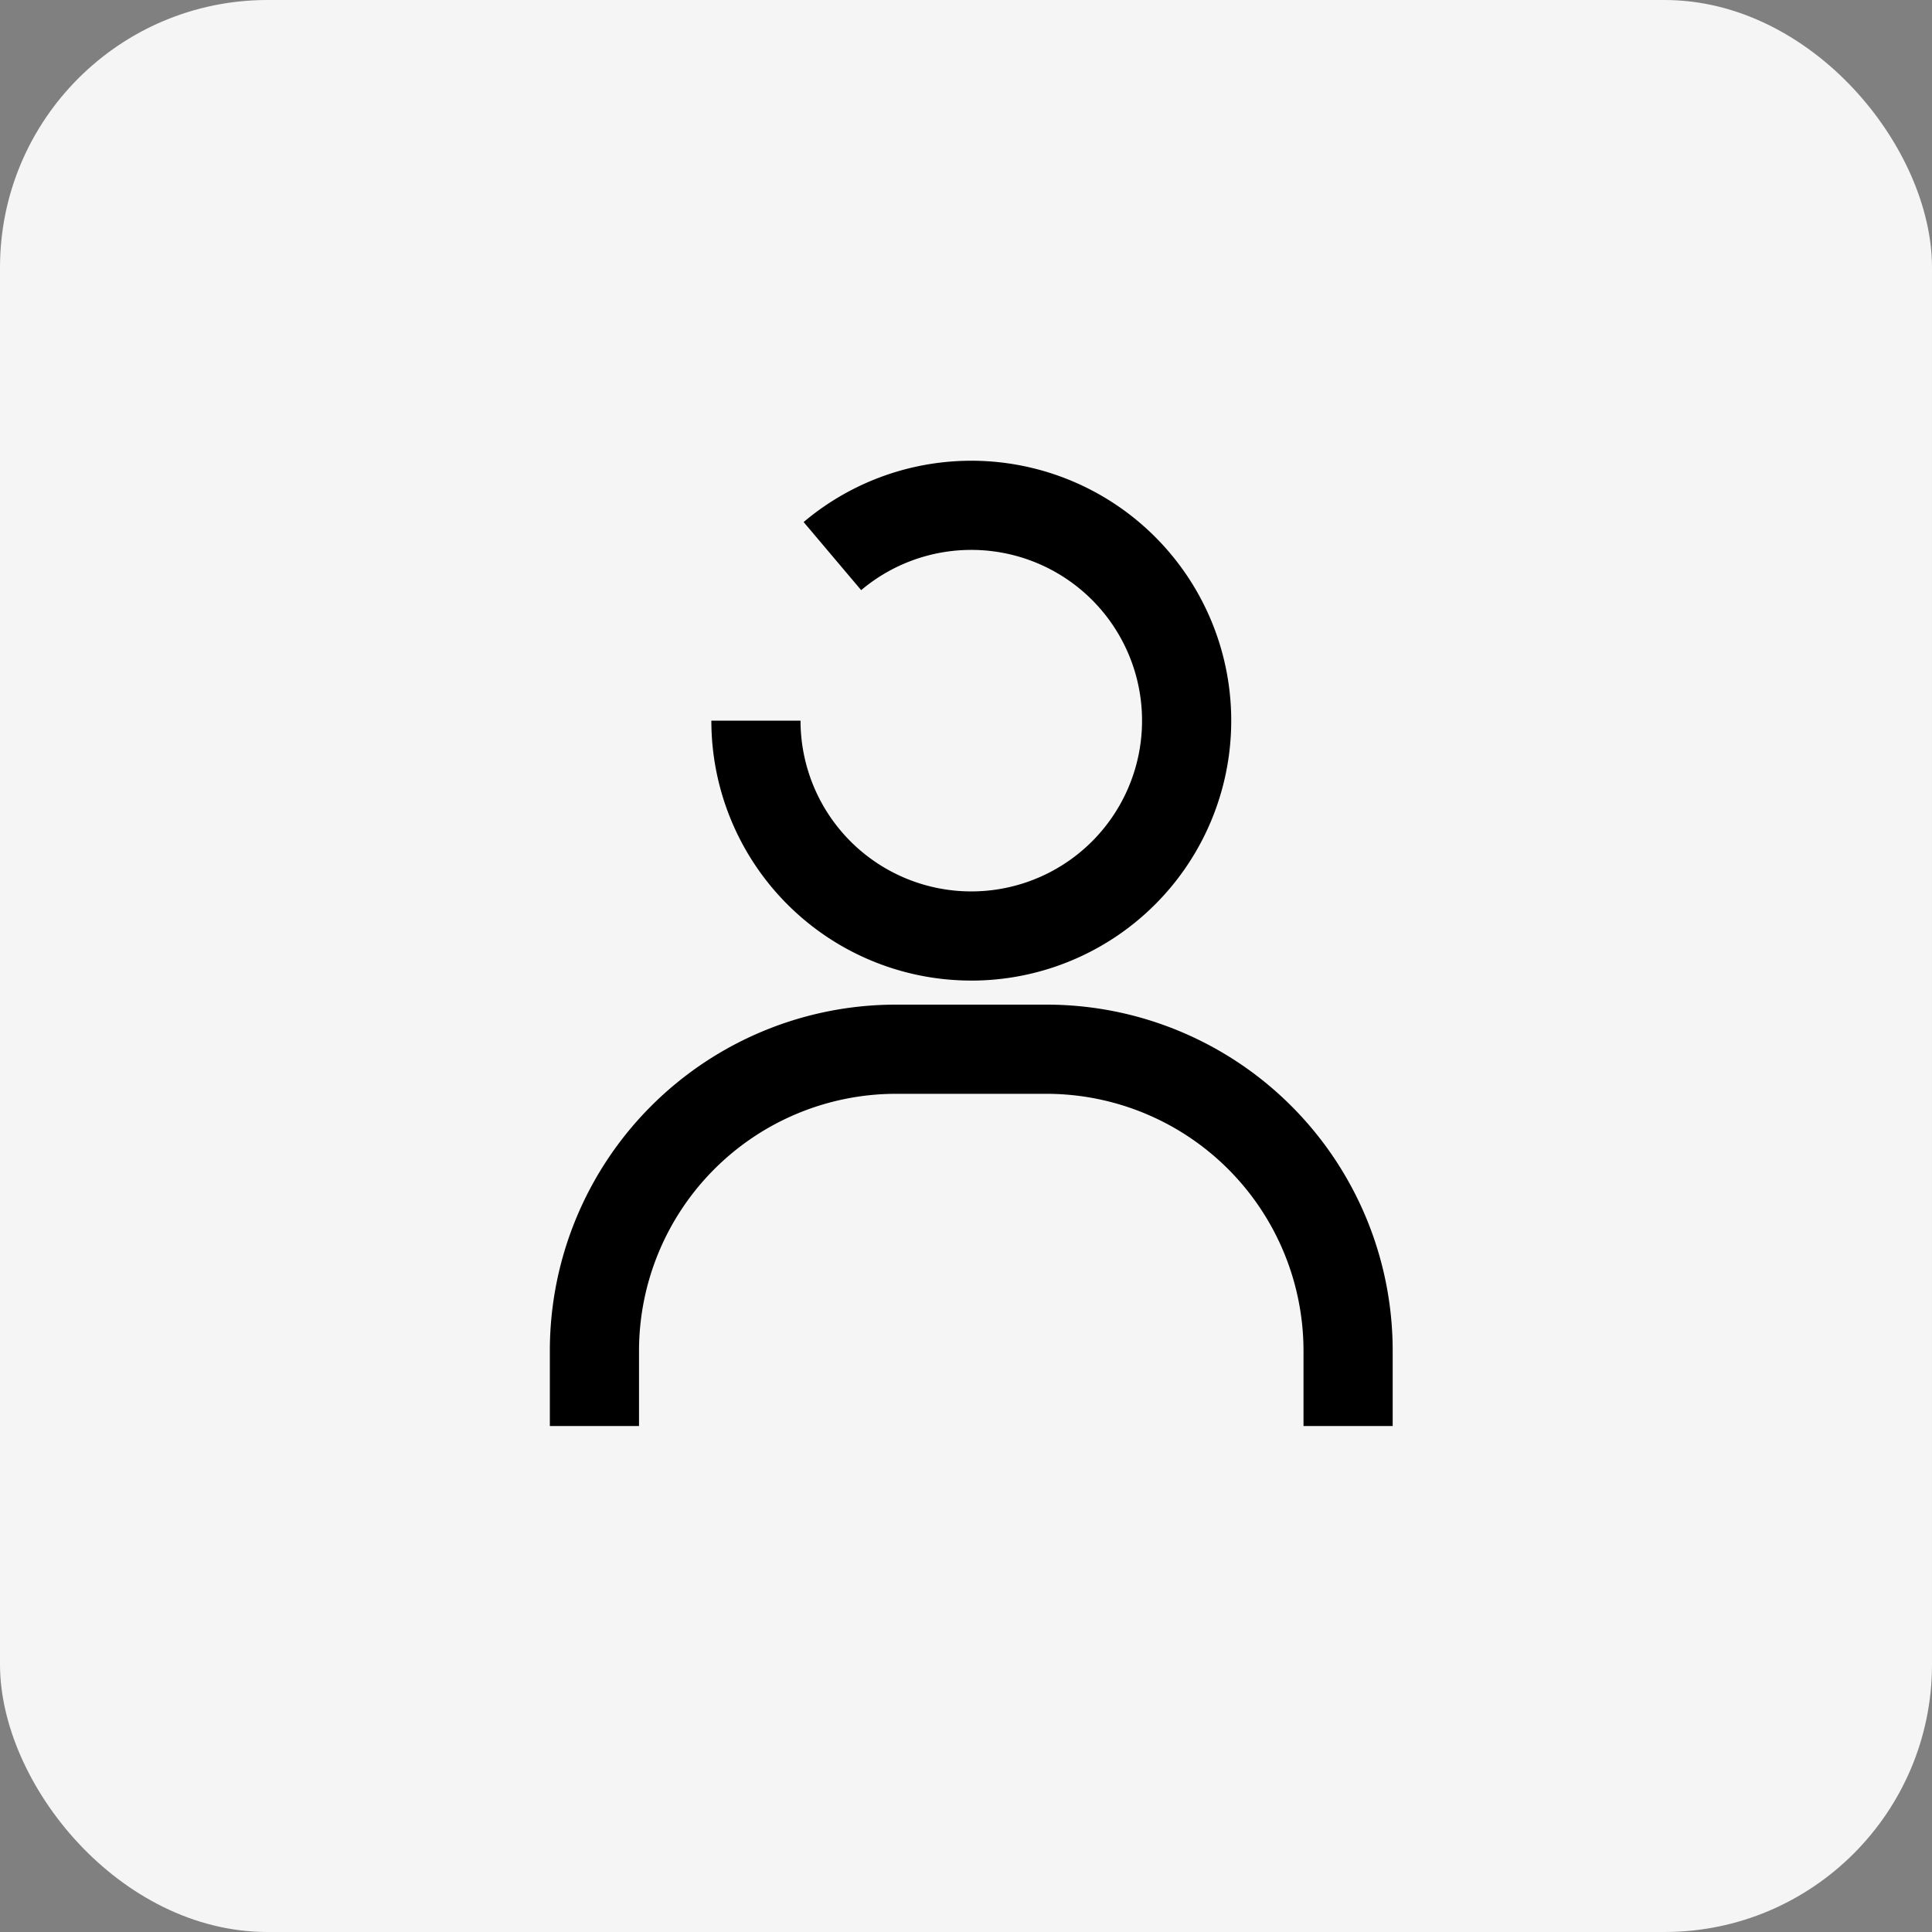
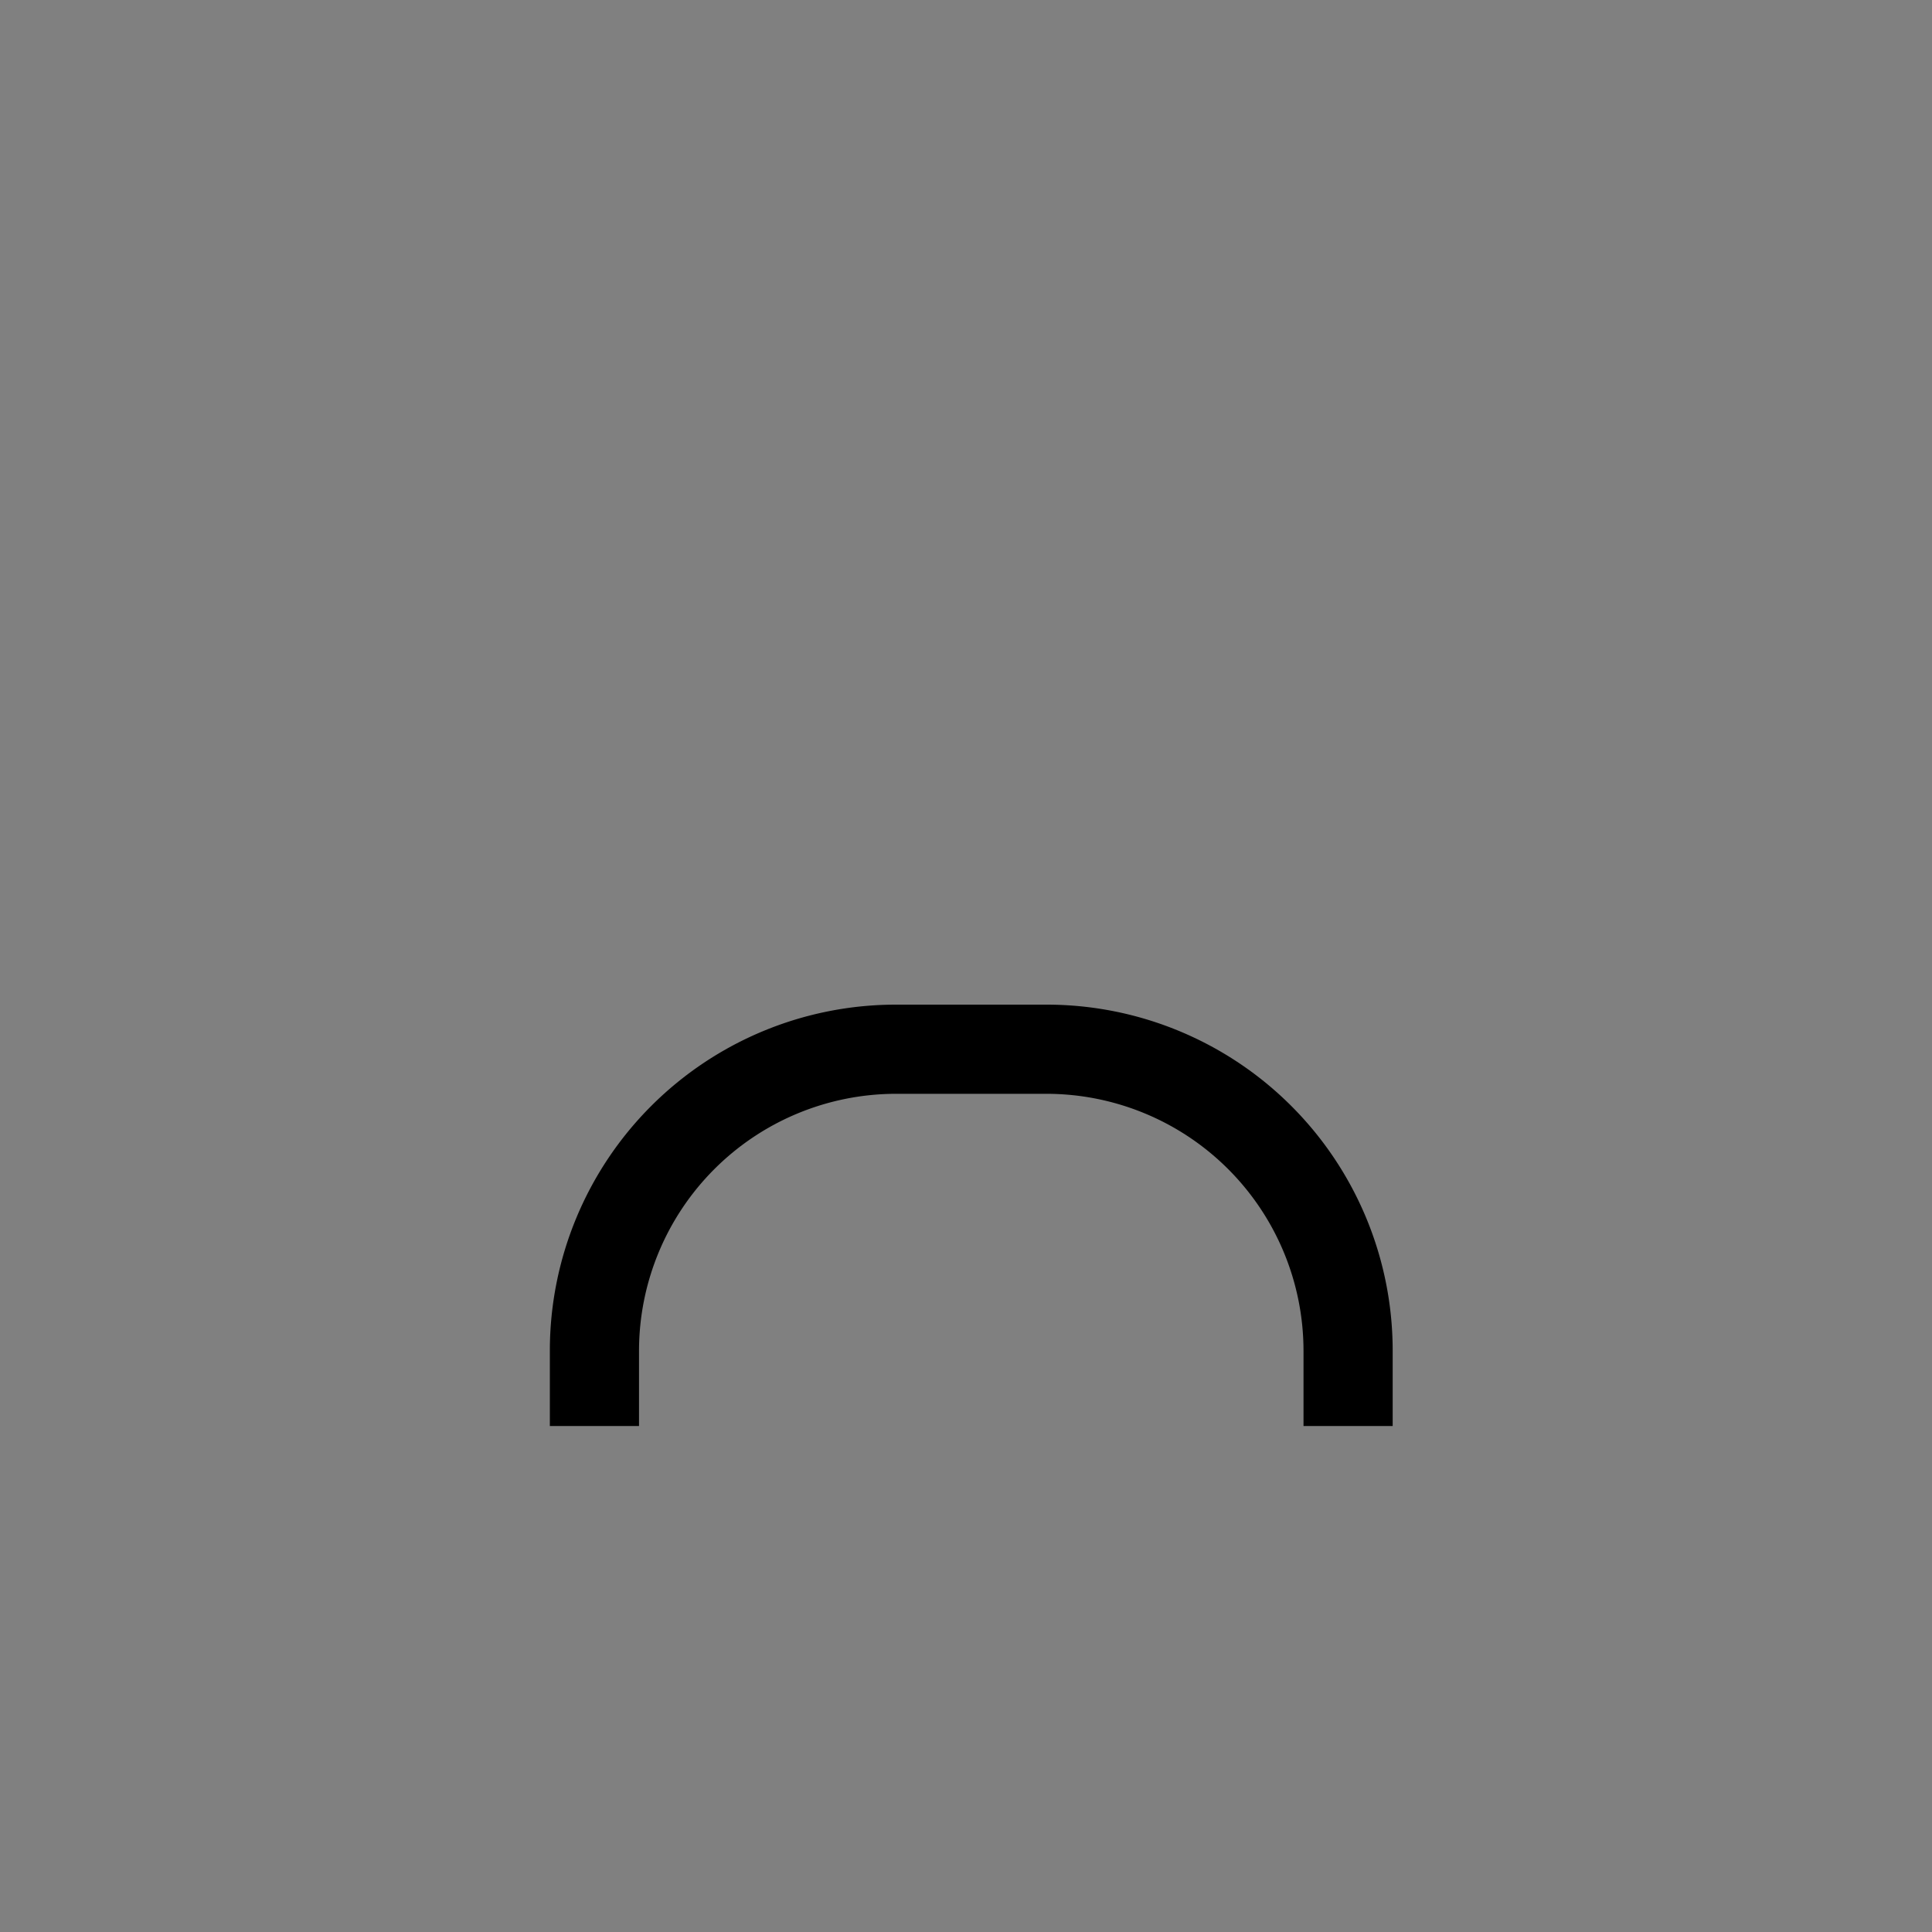
<svg xmlns="http://www.w3.org/2000/svg" width="65" height="65" viewBox="0 0 65 65">
  <rect x="0" y="0" width="65" height="65" fill="#808080" stroke="none" />
  <g id="Group_1784" data-name="Group 1784" transform="translate(-575 -7328)">
-     <rect id="Rectangle_Copy_5" data-name="Rectangle Copy 5" width="65" height="65" rx="9" transform="translate(575 7328)" fill="#f5f5f5" />
    <g id="Group_1019" data-name="Group 1019" transform="translate(595 7345)">
      <path id="Path_771" data-name="Path 771" d="M145.735,156.25h-3v-2.535a8.652,8.652,0,0,0-8.642-8.642h-5.072a8.652,8.652,0,0,0-8.642,8.642v2.535h-3v-2.535a11.642,11.642,0,0,1,11.642-11.642h5.072a11.642,11.642,0,0,1,11.642,11.642Z" transform="translate(-118.88 -125.273)" />
-       <path id="Path_772" data-name="Path 772" d="M131.049,142.975a8.742,8.742,0,0,1-8.744-8.745h3a5.745,5.745,0,1,0,2.04-4.39l-1.936-2.291a8.745,8.745,0,1,1,5.64,15.427Z" transform="translate(-118.372 -126.985)" />
    </g>
  </g>
</svg>